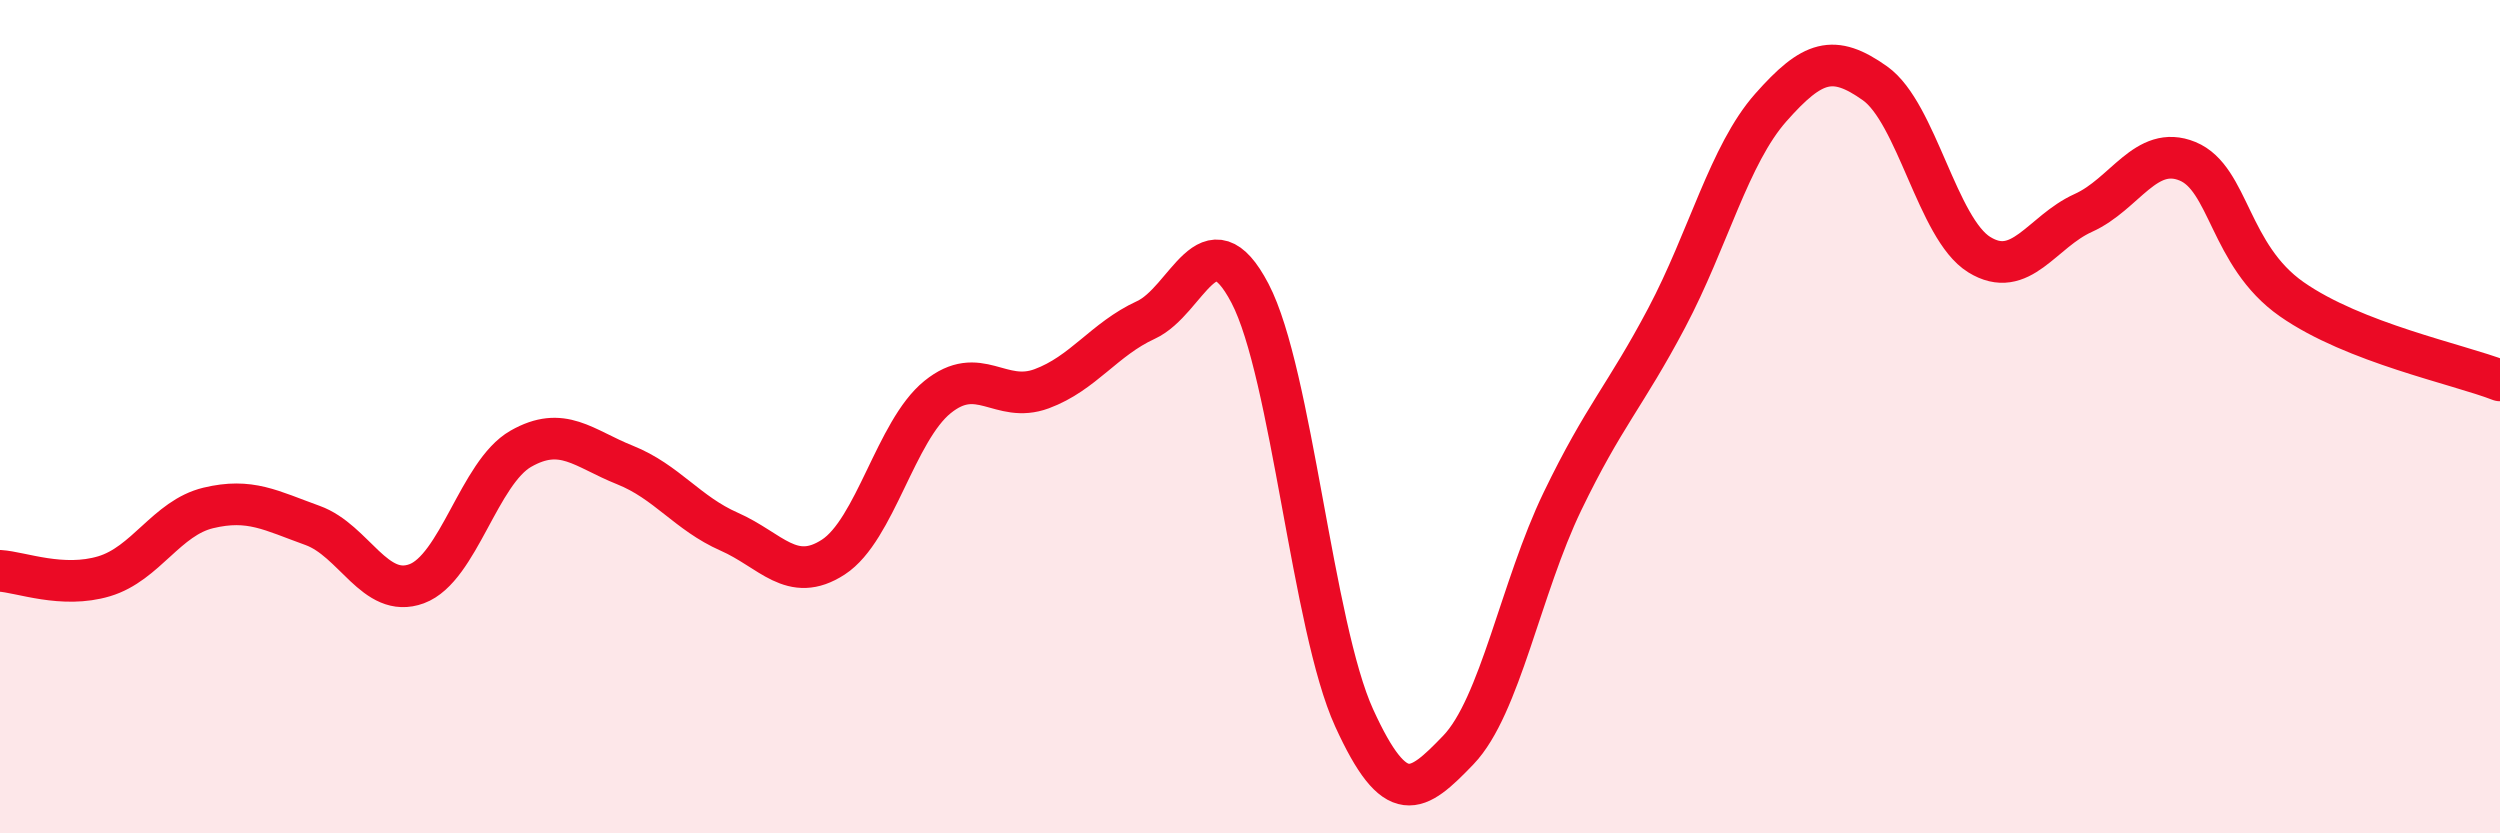
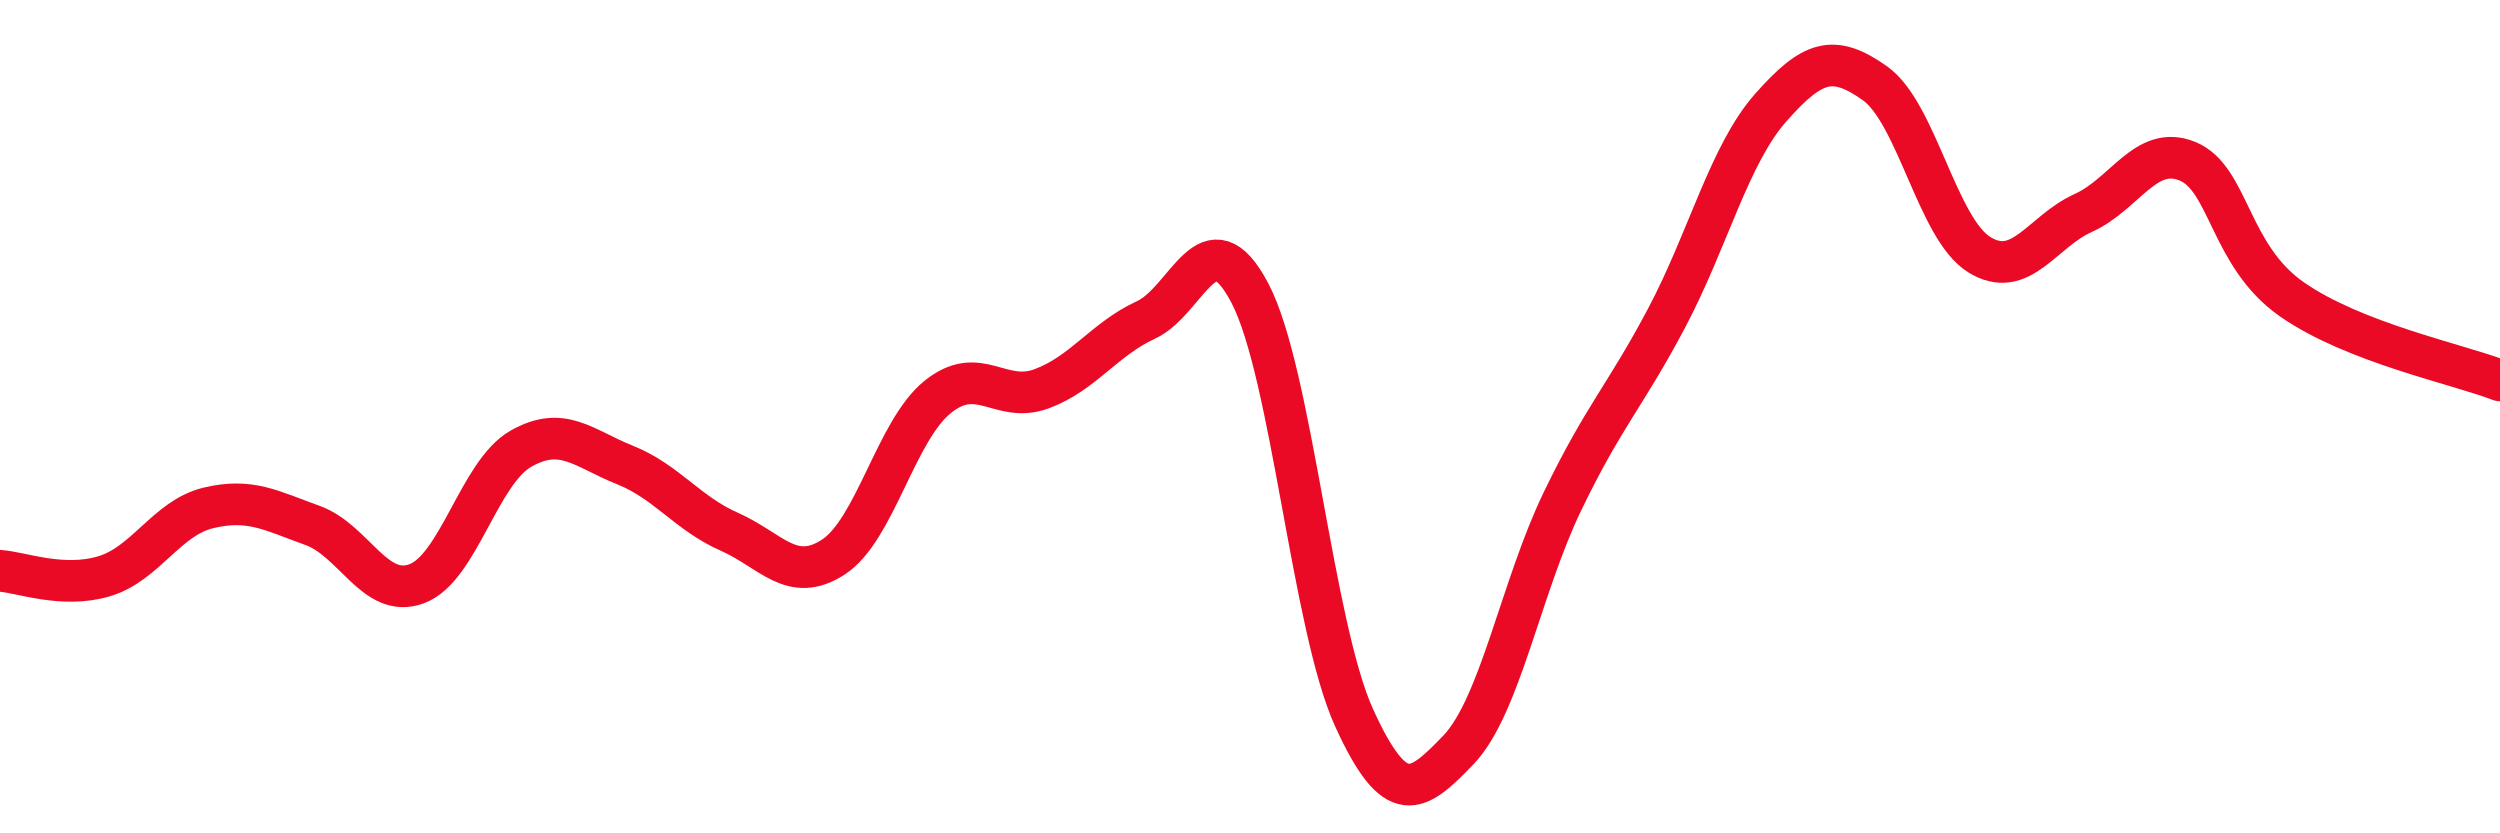
<svg xmlns="http://www.w3.org/2000/svg" width="60" height="20" viewBox="0 0 60 20">
-   <path d="M 0,13.7 C 0.5,13.73 1.5,14.13 2.5,13.83 C 3.5,13.53 4,12.43 5,12.19 C 6,11.95 6.5,12.25 7.5,12.61 C 8.5,12.97 9,14.38 10,14.01 C 11,13.64 11.5,11.34 12.5,10.77 C 13.5,10.2 14,10.76 15,11.16 C 16,11.56 16.5,12.32 17.5,12.76 C 18.5,13.2 19,14.02 20,13.37 C 21,12.72 21.5,10.34 22.5,9.53 C 23.5,8.72 24,9.7 25,9.33 C 26,8.96 26.5,8.14 27.5,7.68 C 28.5,7.22 29,5.13 30,7.04 C 31,8.95 31.5,15.04 32.5,17.23 C 33.5,19.42 34,19.04 35,18 C 36,16.96 36.5,14.1 37.5,12.03 C 38.5,9.96 39,9.52 40,7.63 C 41,5.74 41.5,3.71 42.5,2.58 C 43.5,1.45 44,1.29 45,2 C 46,2.71 46.5,5.49 47.5,6.11 C 48.5,6.73 49,5.56 50,5.11 C 51,4.66 51.5,3.46 52.5,3.87 C 53.5,4.28 53.5,6.13 55,7.18 C 56.5,8.23 59,8.74 60,9.13L60 20L0 20Z" fill="#EB0A25" opacity="0.1" stroke-linecap="round" stroke-linejoin="round" />
  <path d="M 0,13.7 C 0.5,13.73 1.5,14.13 2.5,13.83 C 3.5,13.53 4,12.43 5,12.19 C 6,11.95 6.5,12.25 7.5,12.61 C 8.5,12.97 9,14.38 10,14.01 C 11,13.64 11.5,11.34 12.5,10.77 C 13.5,10.2 14,10.76 15,11.16 C 16,11.56 16.5,12.32 17.5,12.76 C 18.5,13.2 19,14.02 20,13.37 C 21,12.72 21.5,10.34 22.5,9.53 C 23.5,8.72 24,9.7 25,9.33 C 26,8.96 26.5,8.14 27.5,7.68 C 28.5,7.22 29,5.13 30,7.04 C 31,8.95 31.5,15.04 32.5,17.23 C 33.5,19.42 34,19.04 35,18 C 36,16.96 36.5,14.1 37.5,12.03 C 38.5,9.96 39,9.52 40,7.63 C 41,5.74 41.5,3.71 42.5,2.58 C 43.5,1.45 44,1.29 45,2 C 46,2.71 46.5,5.49 47.5,6.11 C 48.5,6.73 49,5.56 50,5.11 C 51,4.66 51.5,3.46 52.5,3.87 C 53.5,4.28 53.5,6.13 55,7.18 C 56.5,8.23 59,8.74 60,9.13" stroke="#EB0A25" stroke-width="1" fill="none" stroke-linecap="round" stroke-linejoin="round" />
</svg>